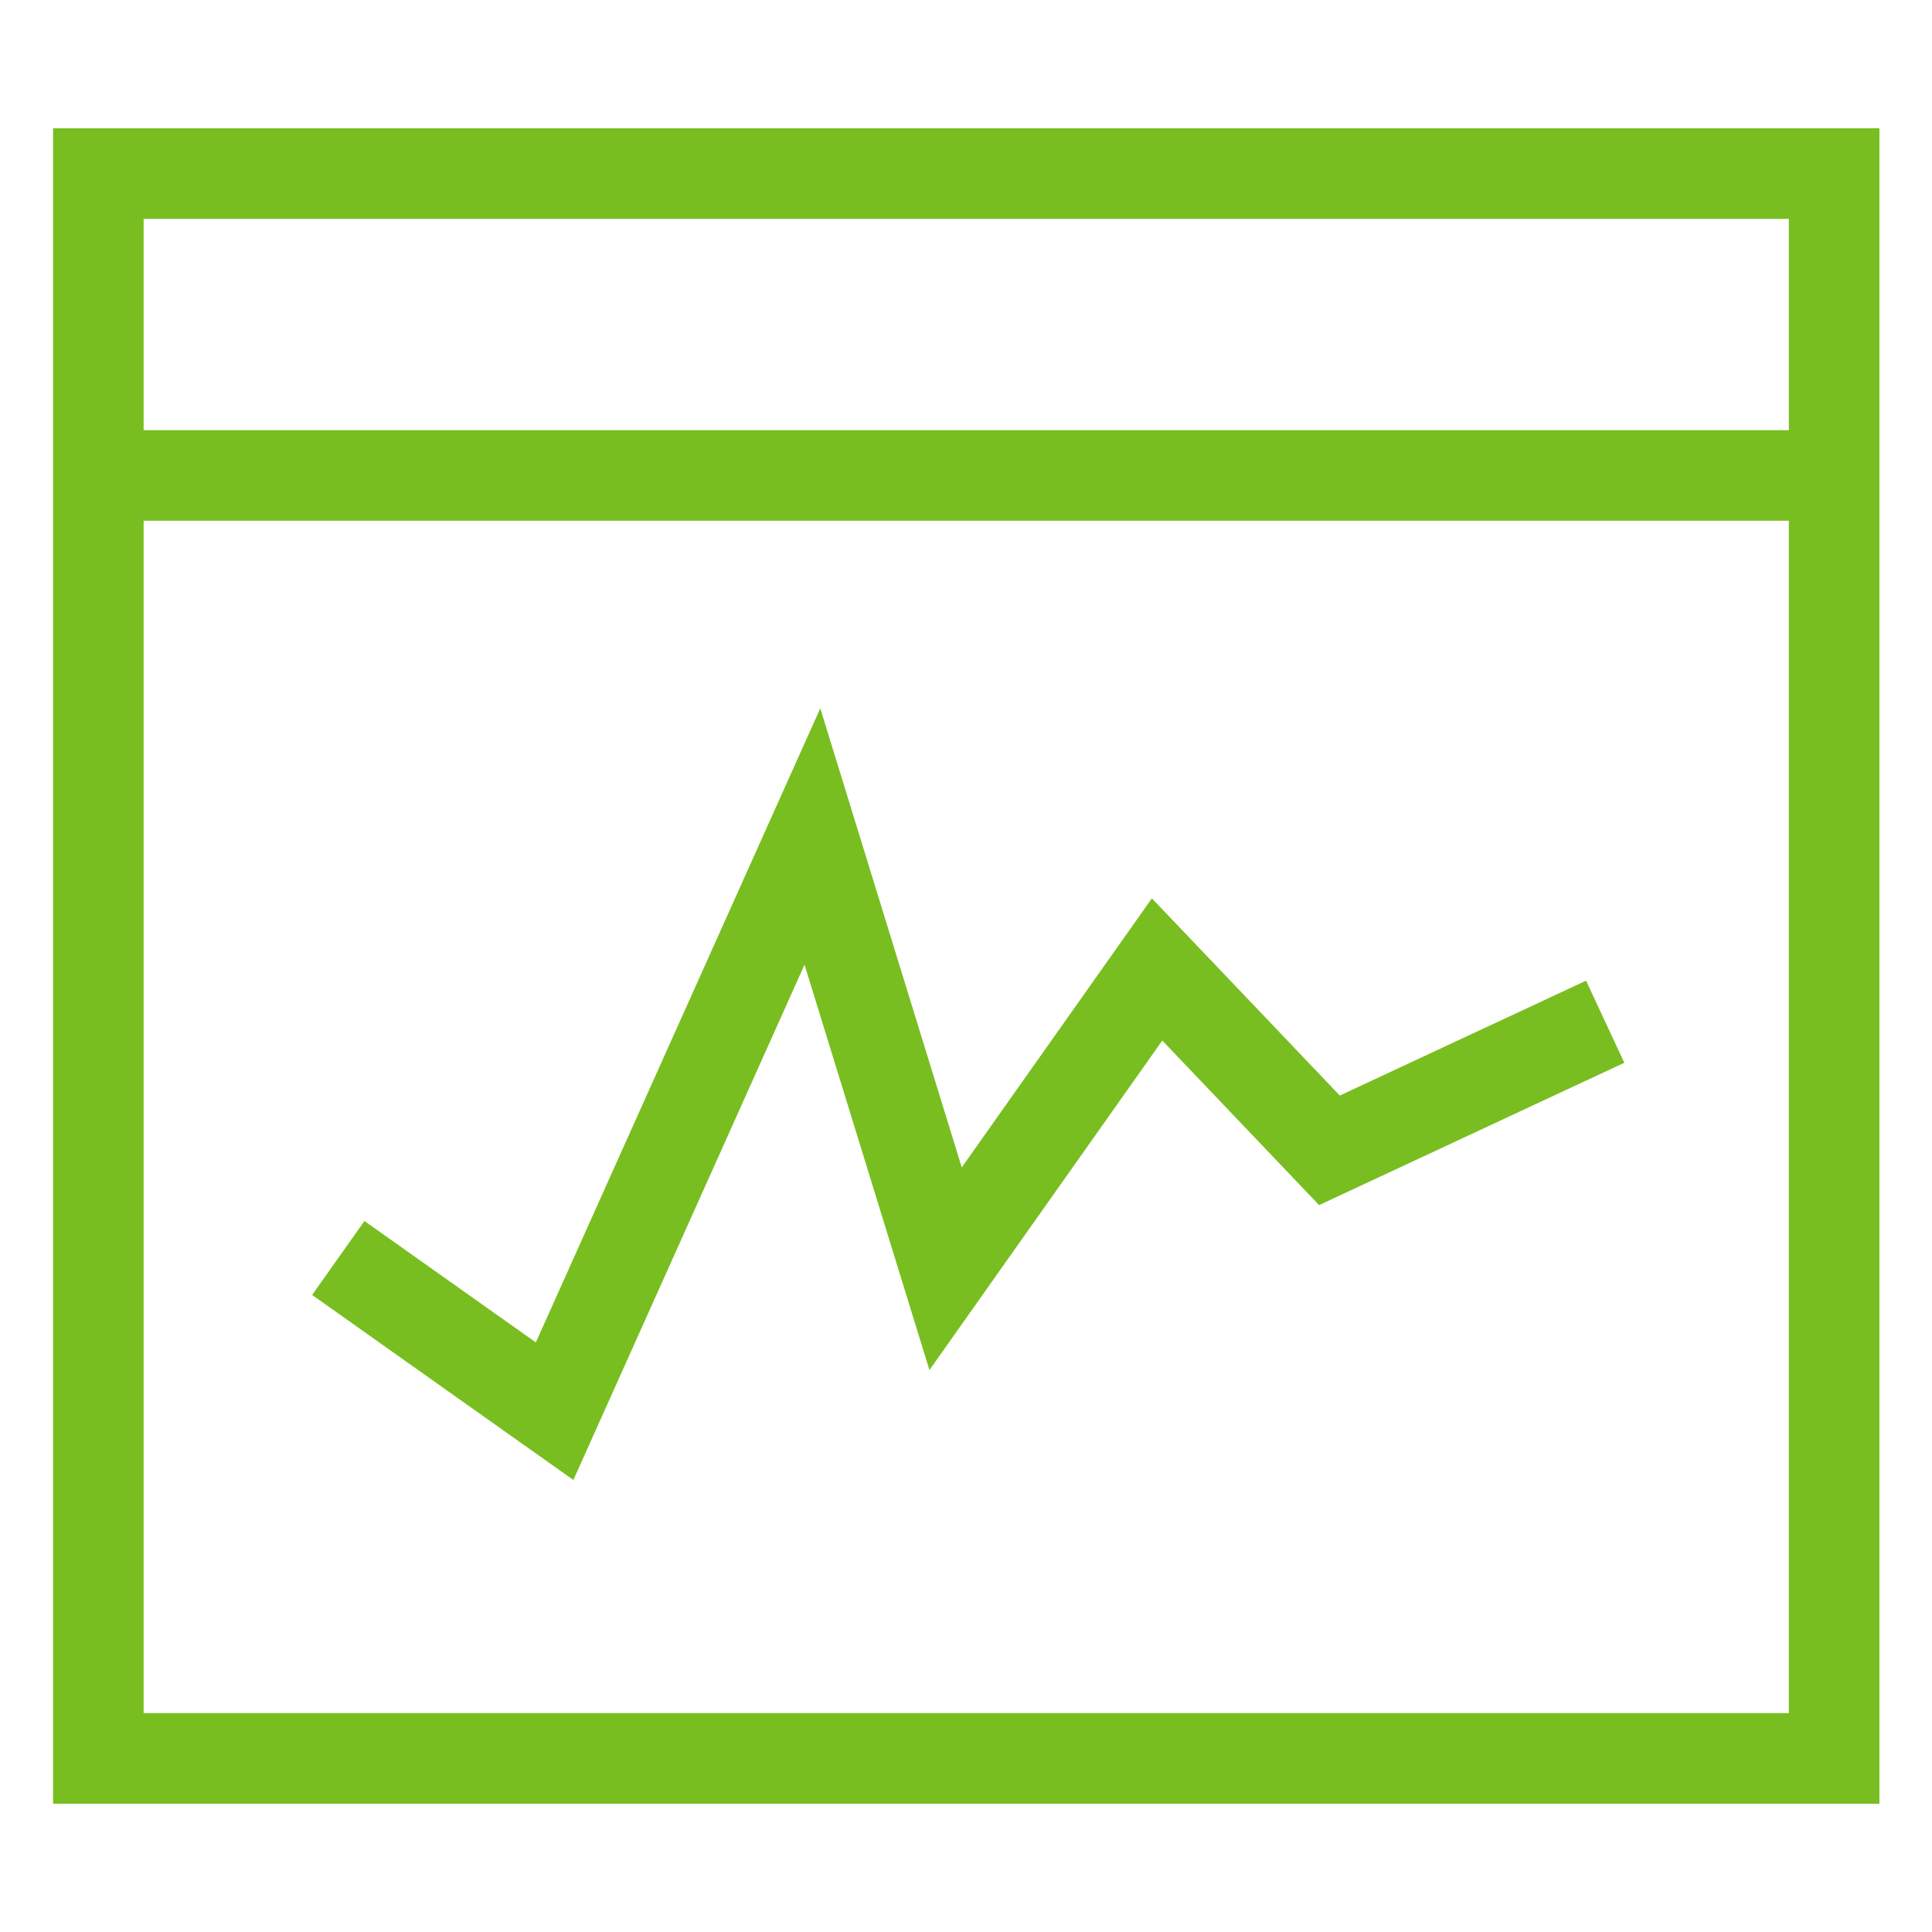
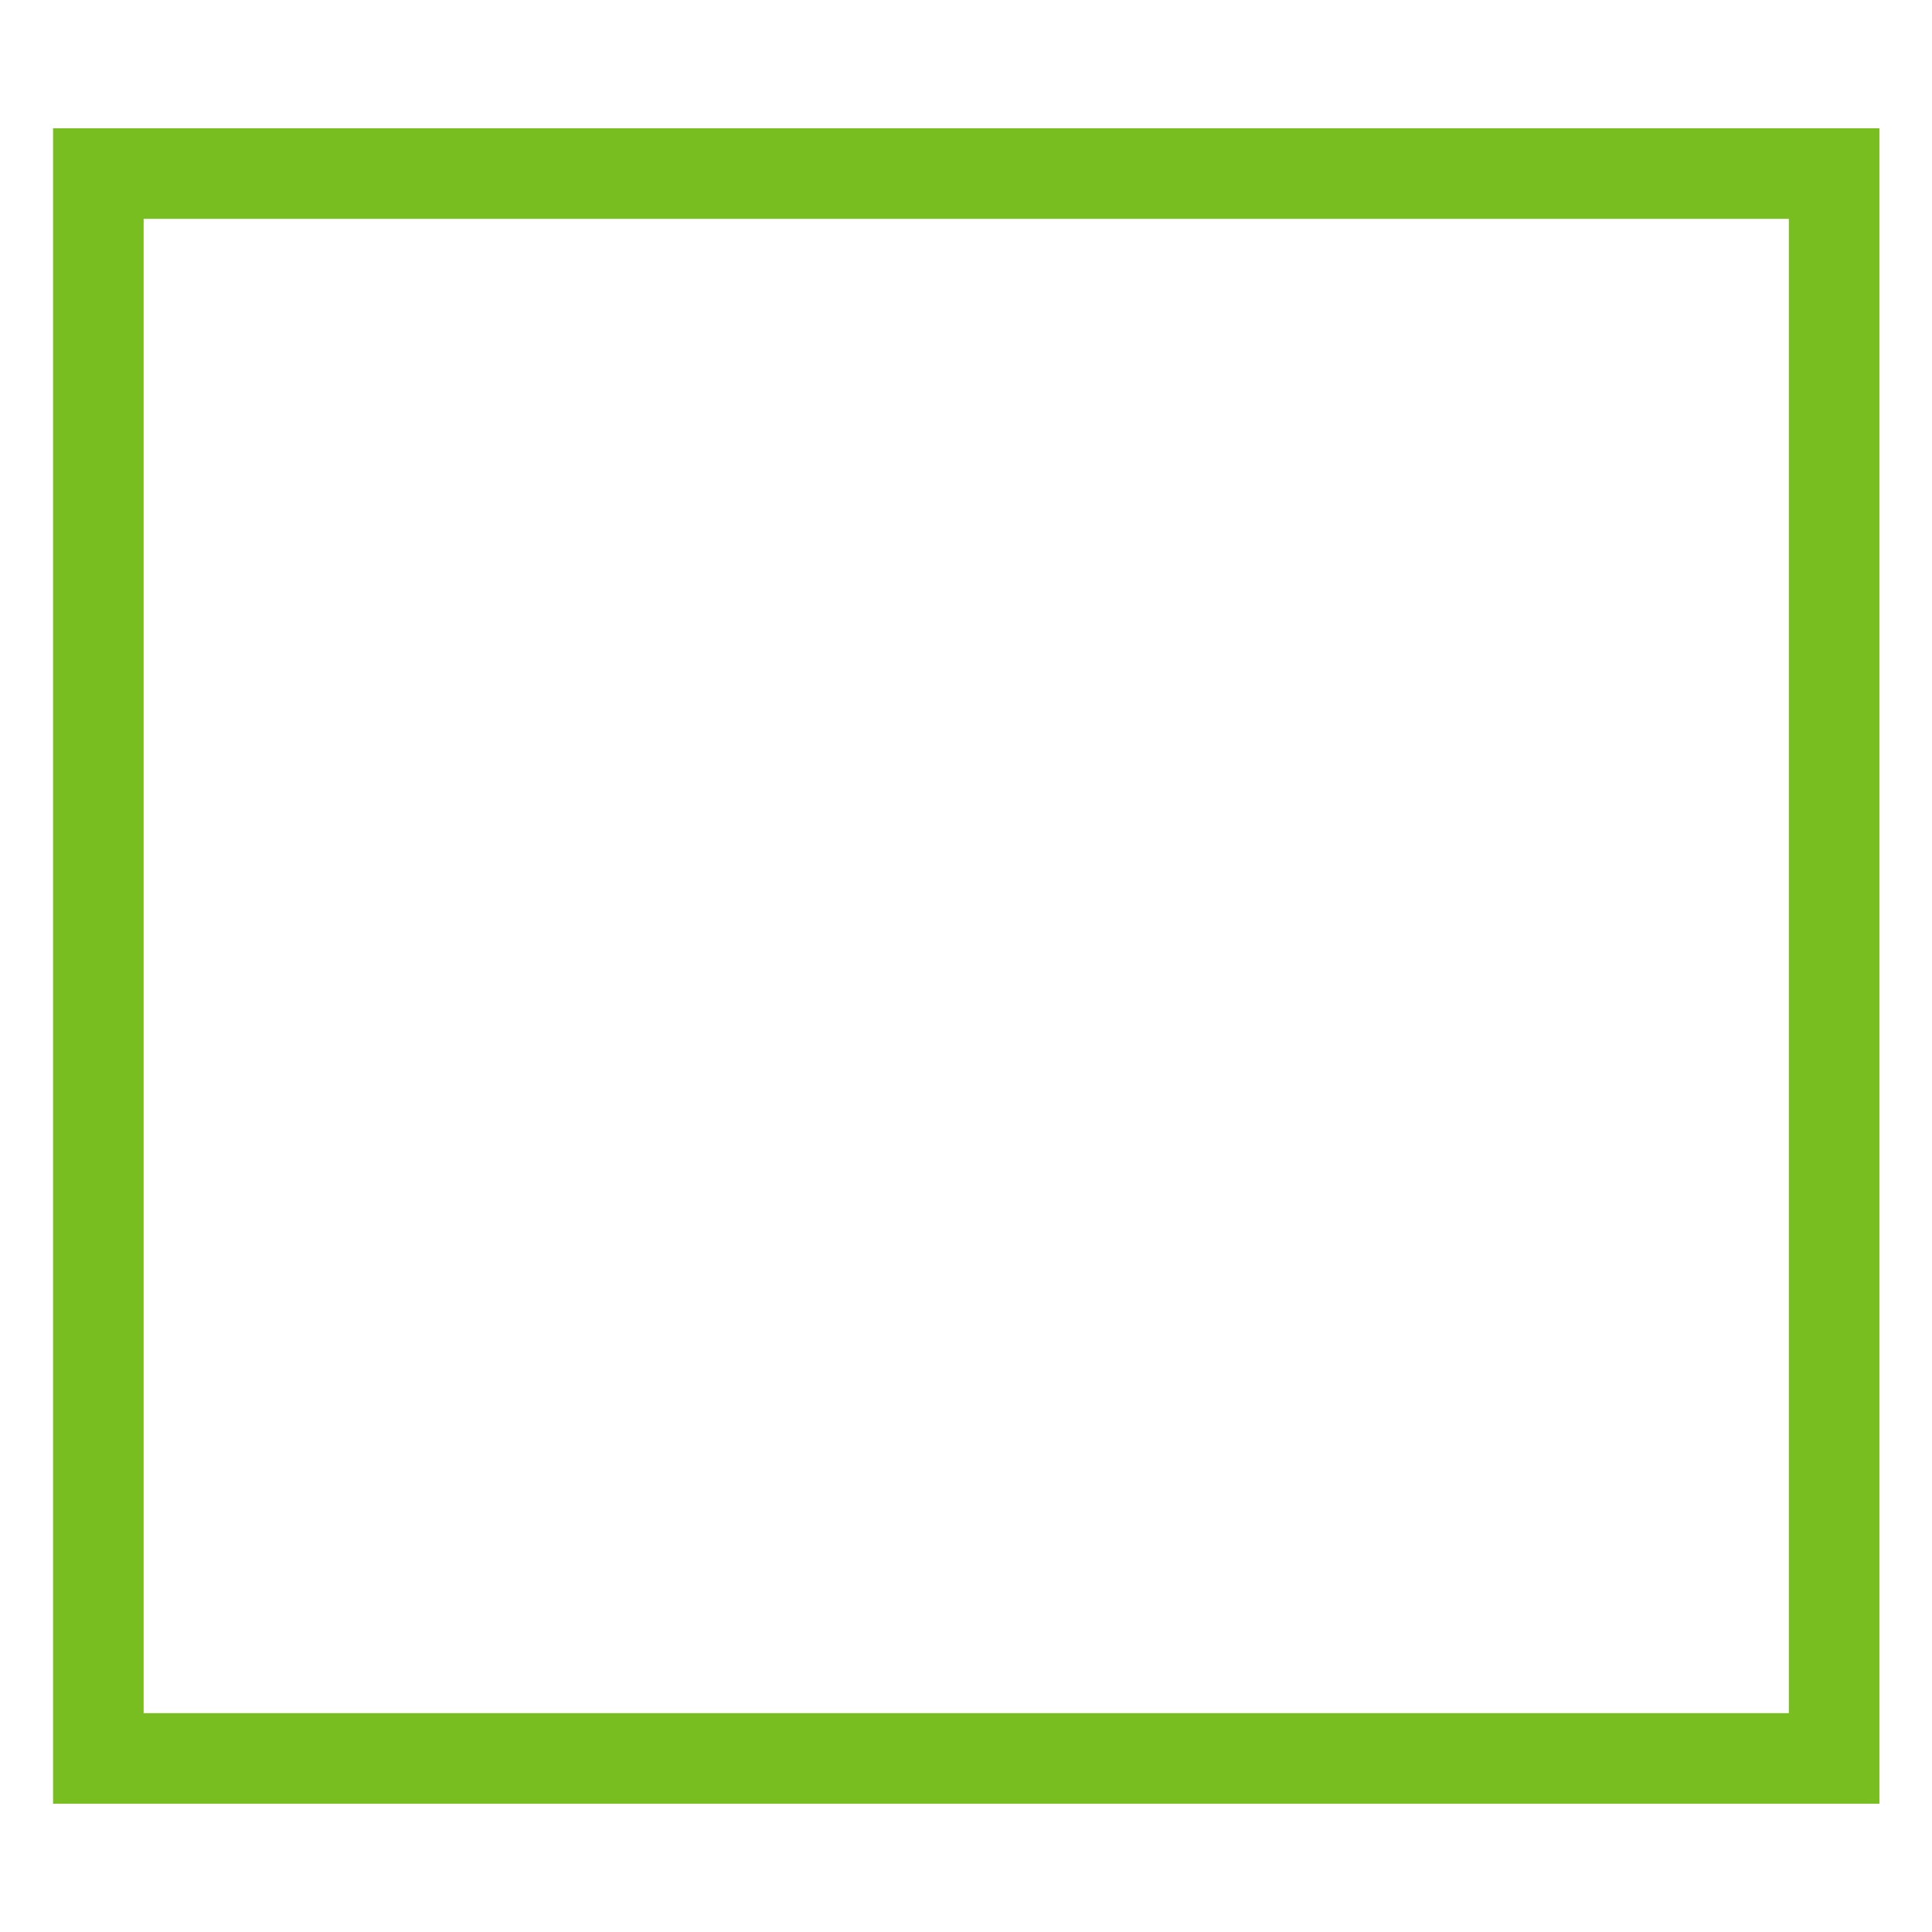
<svg xmlns="http://www.w3.org/2000/svg" width="32px" height="32px" viewBox="0 0 32 32" version="1.1">
  <title>Icons/Visual Icons/Window Graph Analytics</title>
  <g id="Icons/Visual-Icons/Window-Graph-Analytics" stroke="none" stroke-width="1" fill="none" fill-rule="evenodd">
    <g id="thin-0187_window_graph_analytics" transform="translate(1, 2)" stroke="#78BE20" stroke-width="1.5">
      <g id="Group" transform="translate(0, 0.25)">
-         <polyline id="Shape" points="4.603 18.586 8.186 21.124 12.456 11.605 14.662 18.764 18.165 13.807 21.02 16.803 25.587 14.673" />
        <polygon id="Rectangle-path" points="0.629 0.625 29.379 0.625 29.379 26.875 0.629 26.875" />
-         <line x1="0.629" y1="5.625" x2="29.379" y2="5.625" id="Shape" />
      </g>
    </g>
  </g>
</svg>